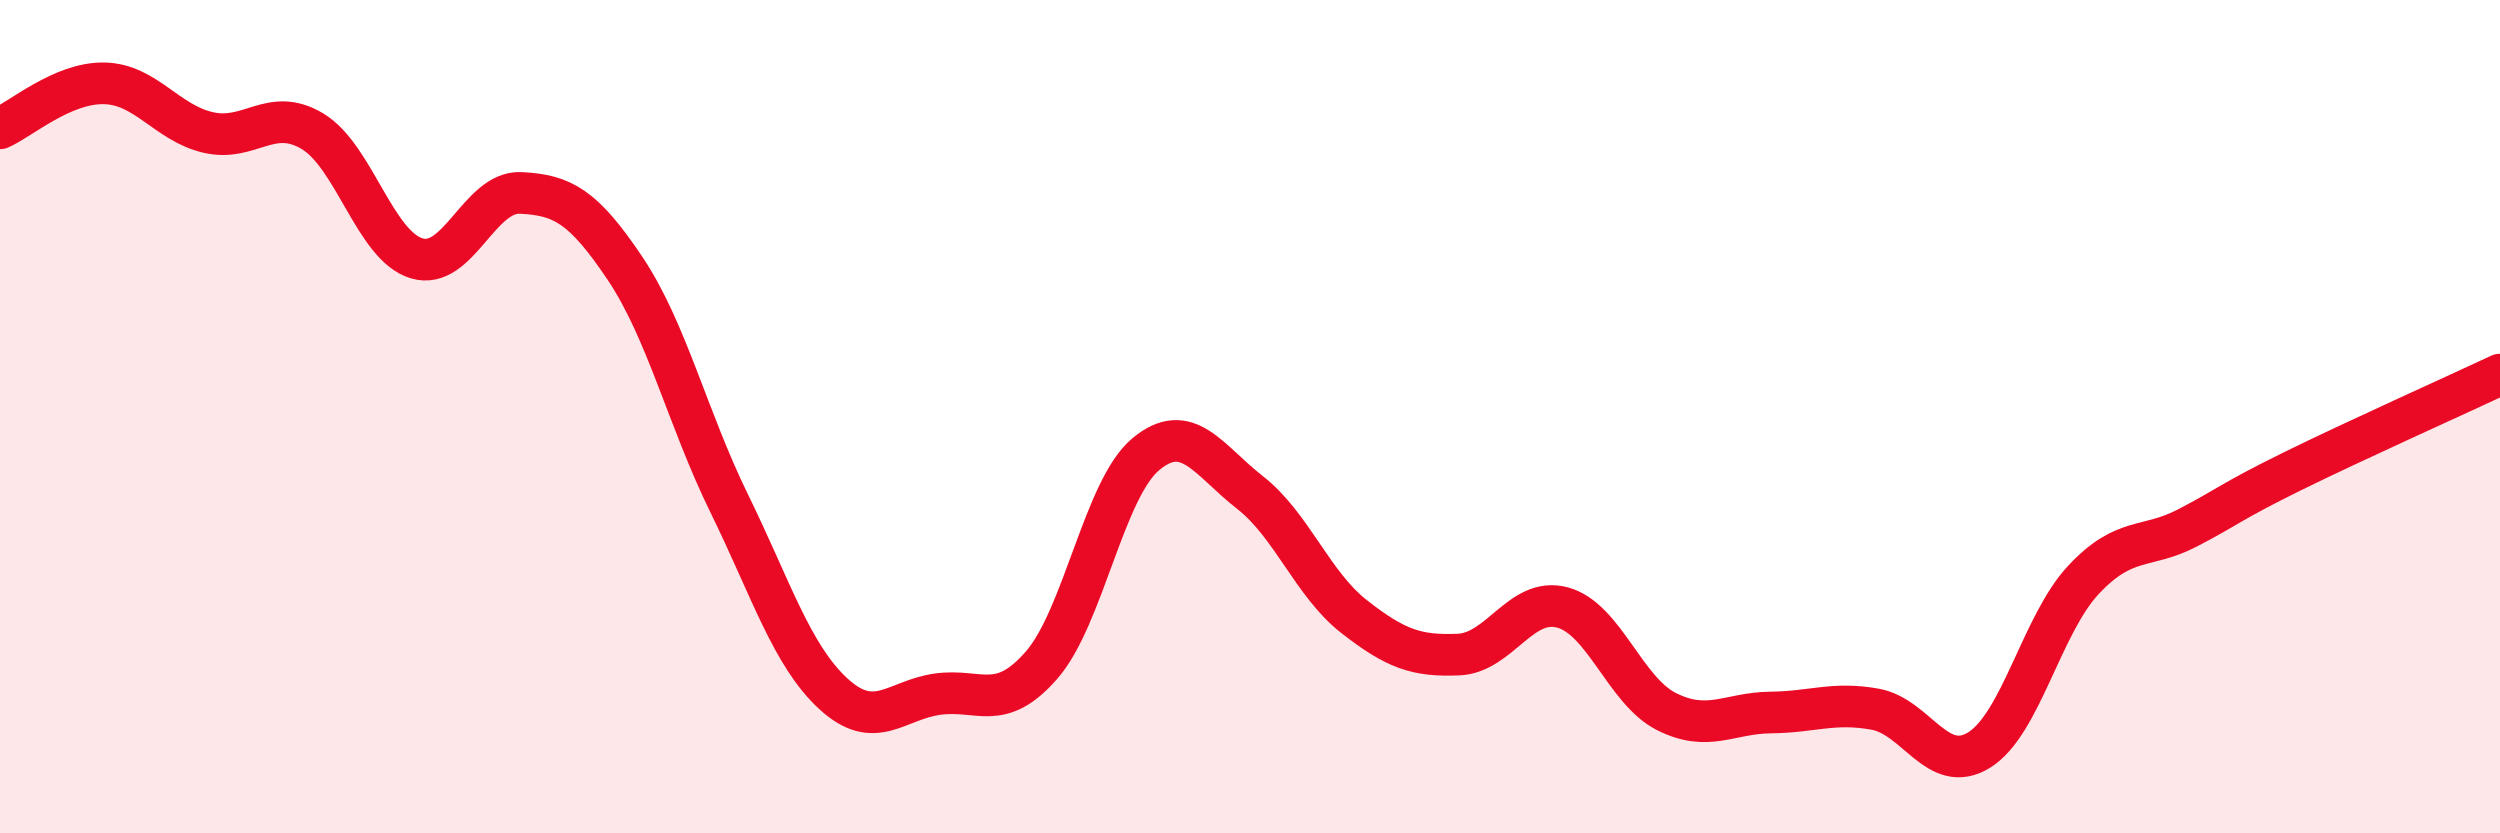
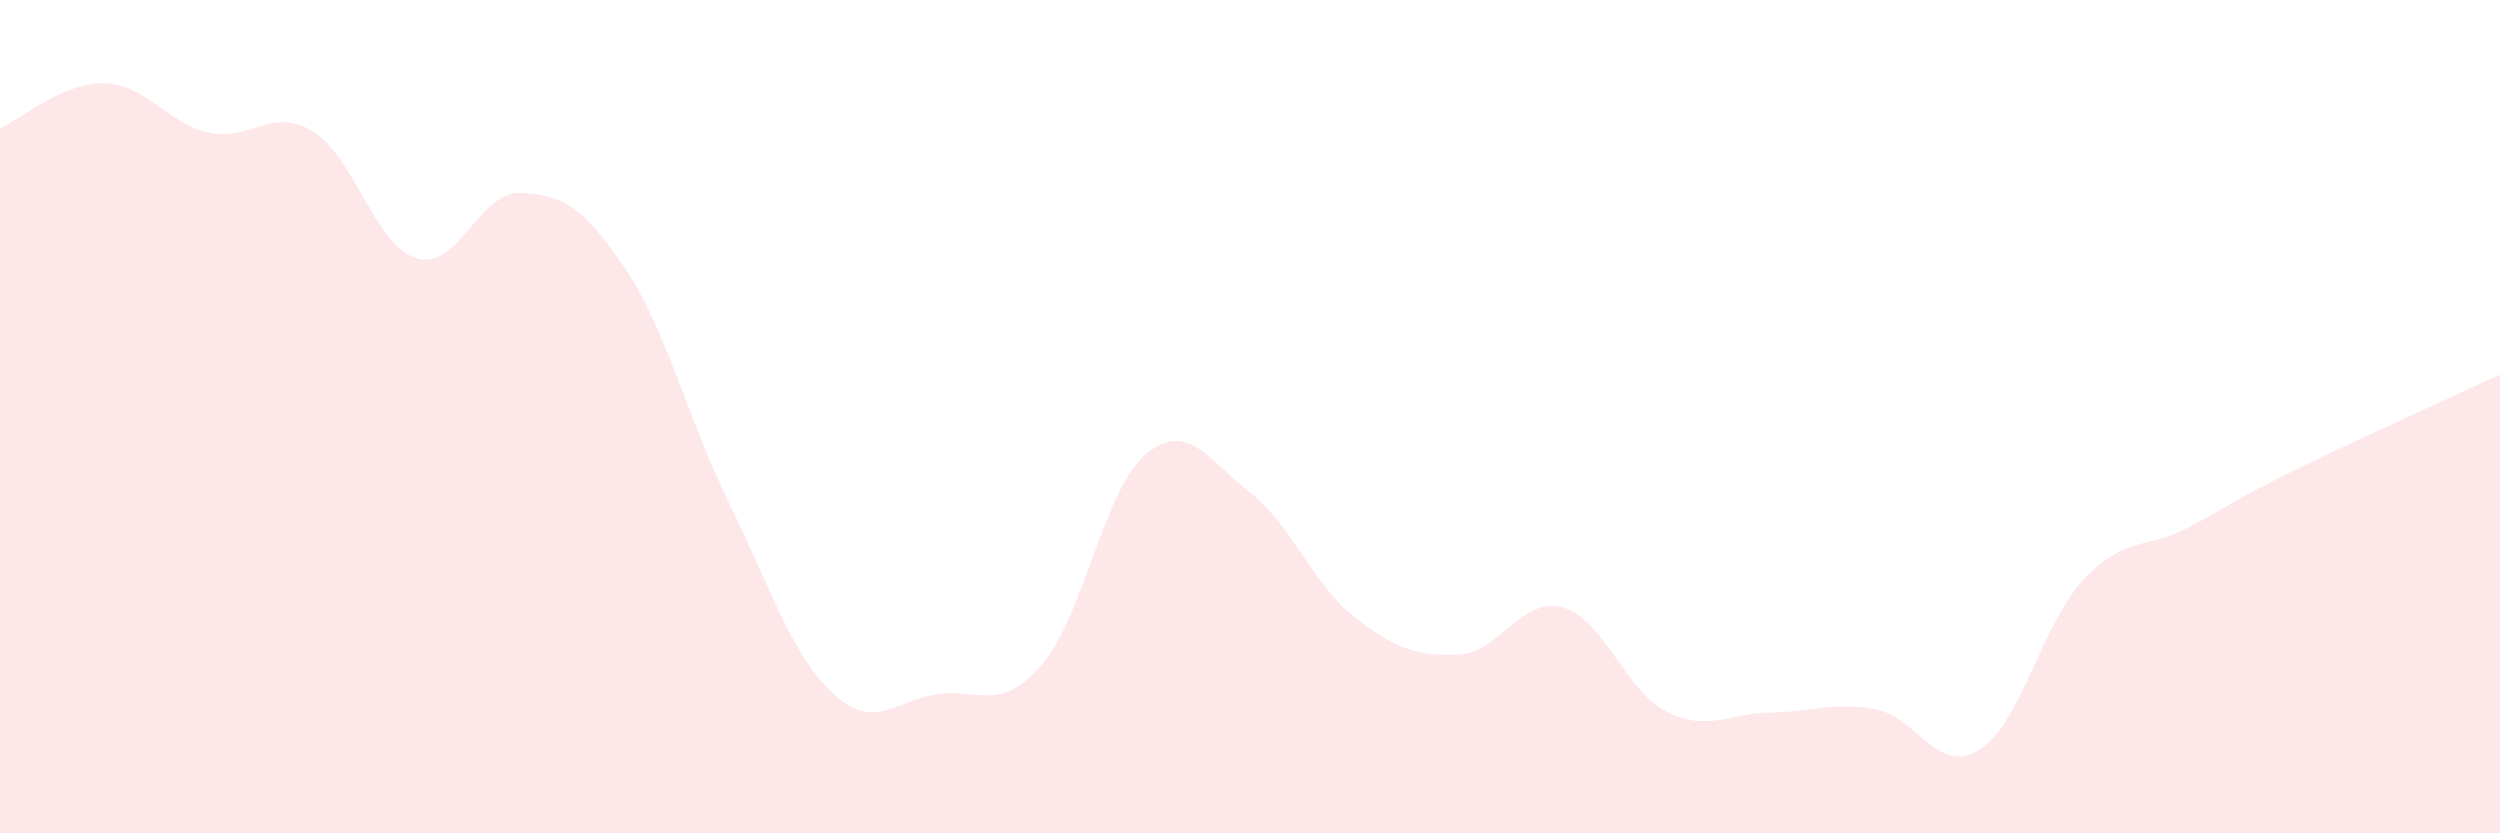
<svg xmlns="http://www.w3.org/2000/svg" width="60" height="20" viewBox="0 0 60 20">
  <path d="M 0,3.08 C 0.5,2.86 1.5,1.98 2.5,2 C 3.5,2.02 4,2.95 5,3.18 C 6,3.41 6.5,2.55 7.5,3.15 C 8.5,3.75 9,5.9 10,6.2 C 11,6.5 11.5,4.58 12.5,4.63 C 13.5,4.68 14,4.95 15,6.44 C 16,7.93 16.5,10.04 17.5,12.08 C 18.5,14.12 19,15.73 20,16.65 C 21,17.57 21.5,16.8 22.5,16.66 C 23.5,16.52 24,17.11 25,15.96 C 26,14.81 26.5,11.73 27.5,10.9 C 28.5,10.07 29,11.04 30,11.82 C 31,12.6 31.5,14.02 32.5,14.8 C 33.5,15.58 34,15.75 35,15.71 C 36,15.67 36.5,14.31 37.5,14.58 C 38.5,14.85 39,16.58 40,17.08 C 41,17.58 41.5,17.11 42.5,17.1 C 43.5,17.09 44,16.84 45,17.02 C 46,17.2 46.5,18.62 47.5,18 C 48.5,17.38 49,14.99 50,13.92 C 51,12.85 51.5,13.19 52.5,12.67 C 53.5,12.15 53.5,12.06 55,11.32 C 56.5,10.58 59,9.46 60,8.99L60 20L0 20Z" fill="#EB0A25" opacity="0.1" stroke-linecap="round" stroke-linejoin="round" />
-   <path d="M 0,3.08 C 0.5,2.86 1.5,1.98 2.5,2 C 3.5,2.02 4,2.95 5,3.18 C 6,3.41 6.5,2.55 7.5,3.15 C 8.5,3.75 9,5.9 10,6.2 C 11,6.5 11.5,4.58 12.5,4.63 C 13.5,4.68 14,4.95 15,6.44 C 16,7.93 16.5,10.04 17.5,12.08 C 18.5,14.12 19,15.73 20,16.65 C 21,17.57 21.5,16.8 22.5,16.66 C 23.5,16.52 24,17.11 25,15.96 C 26,14.81 26.5,11.73 27.5,10.9 C 28.5,10.07 29,11.04 30,11.82 C 31,12.6 31.5,14.02 32.5,14.8 C 33.5,15.58 34,15.75 35,15.71 C 36,15.67 36.5,14.31 37.5,14.58 C 38.5,14.85 39,16.58 40,17.08 C 41,17.58 41.5,17.11 42.5,17.1 C 43.5,17.09 44,16.84 45,17.02 C 46,17.2 46.5,18.62 47.5,18 C 48.5,17.38 49,14.99 50,13.92 C 51,12.85 51.5,13.19 52.5,12.67 C 53.5,12.15 53.5,12.06 55,11.32 C 56.5,10.58 59,9.46 60,8.99" stroke="#EB0A25" stroke-width="1" fill="none" stroke-linecap="round" stroke-linejoin="round" />
</svg>